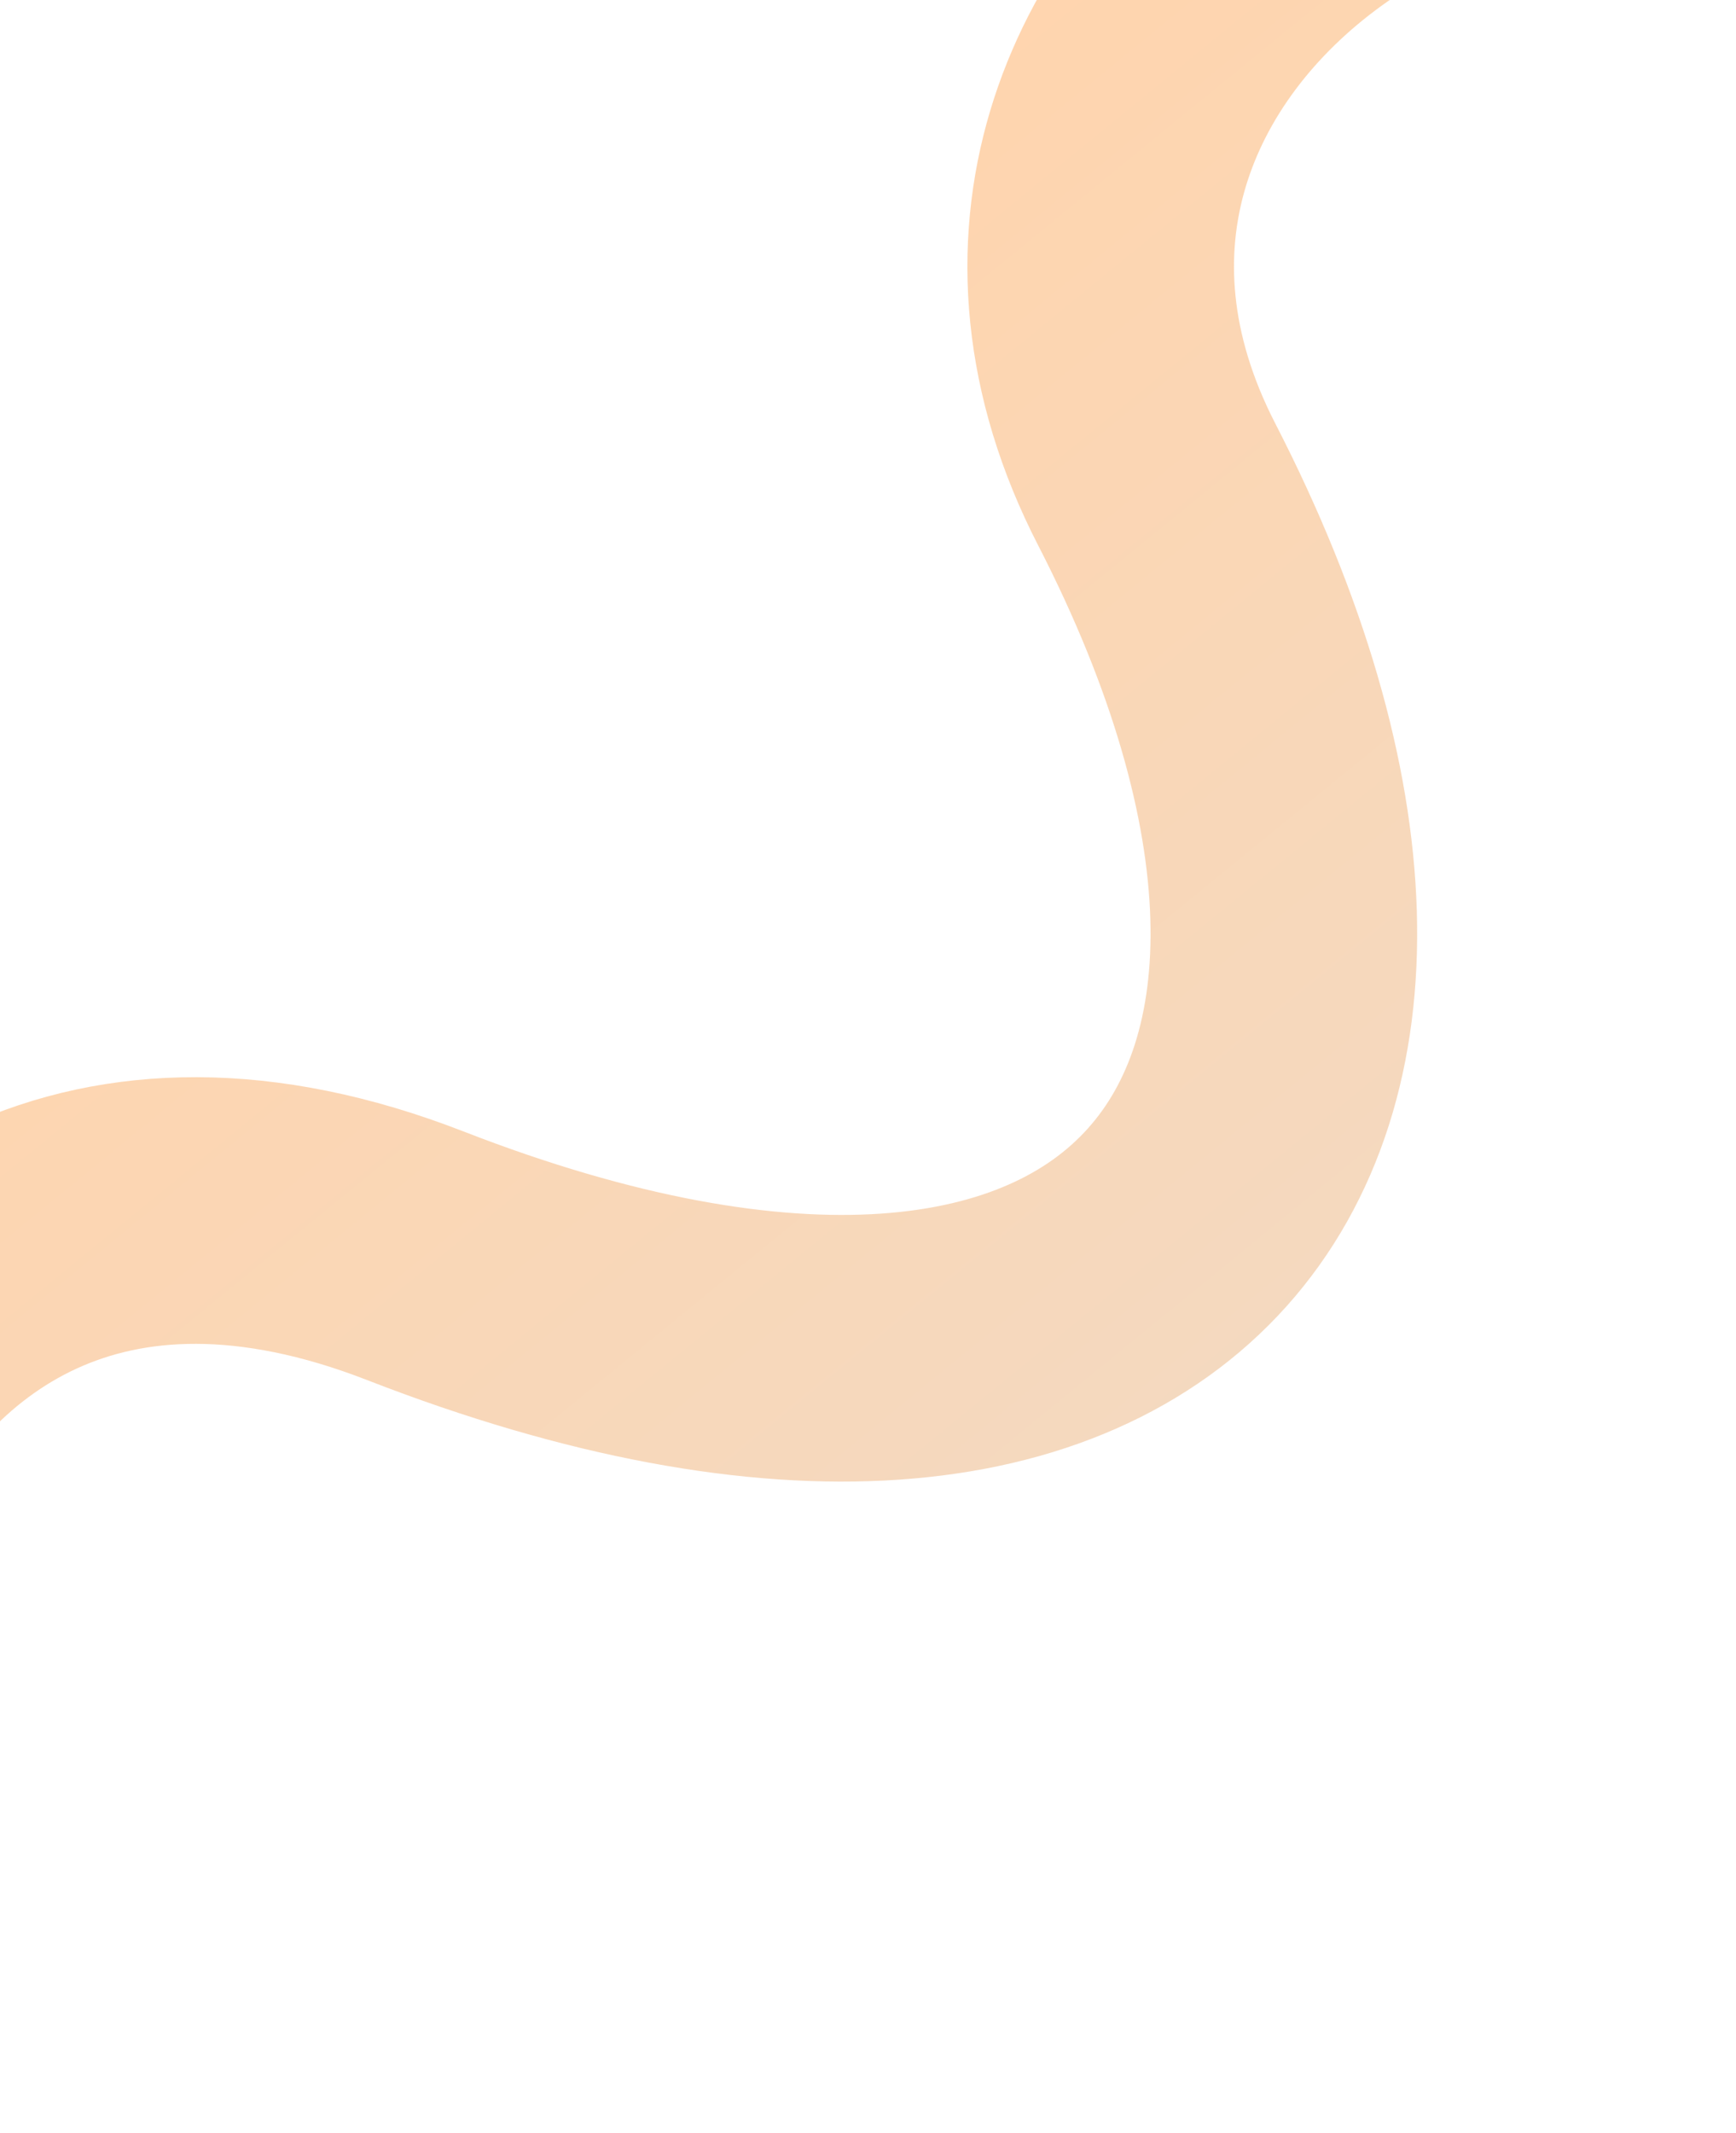
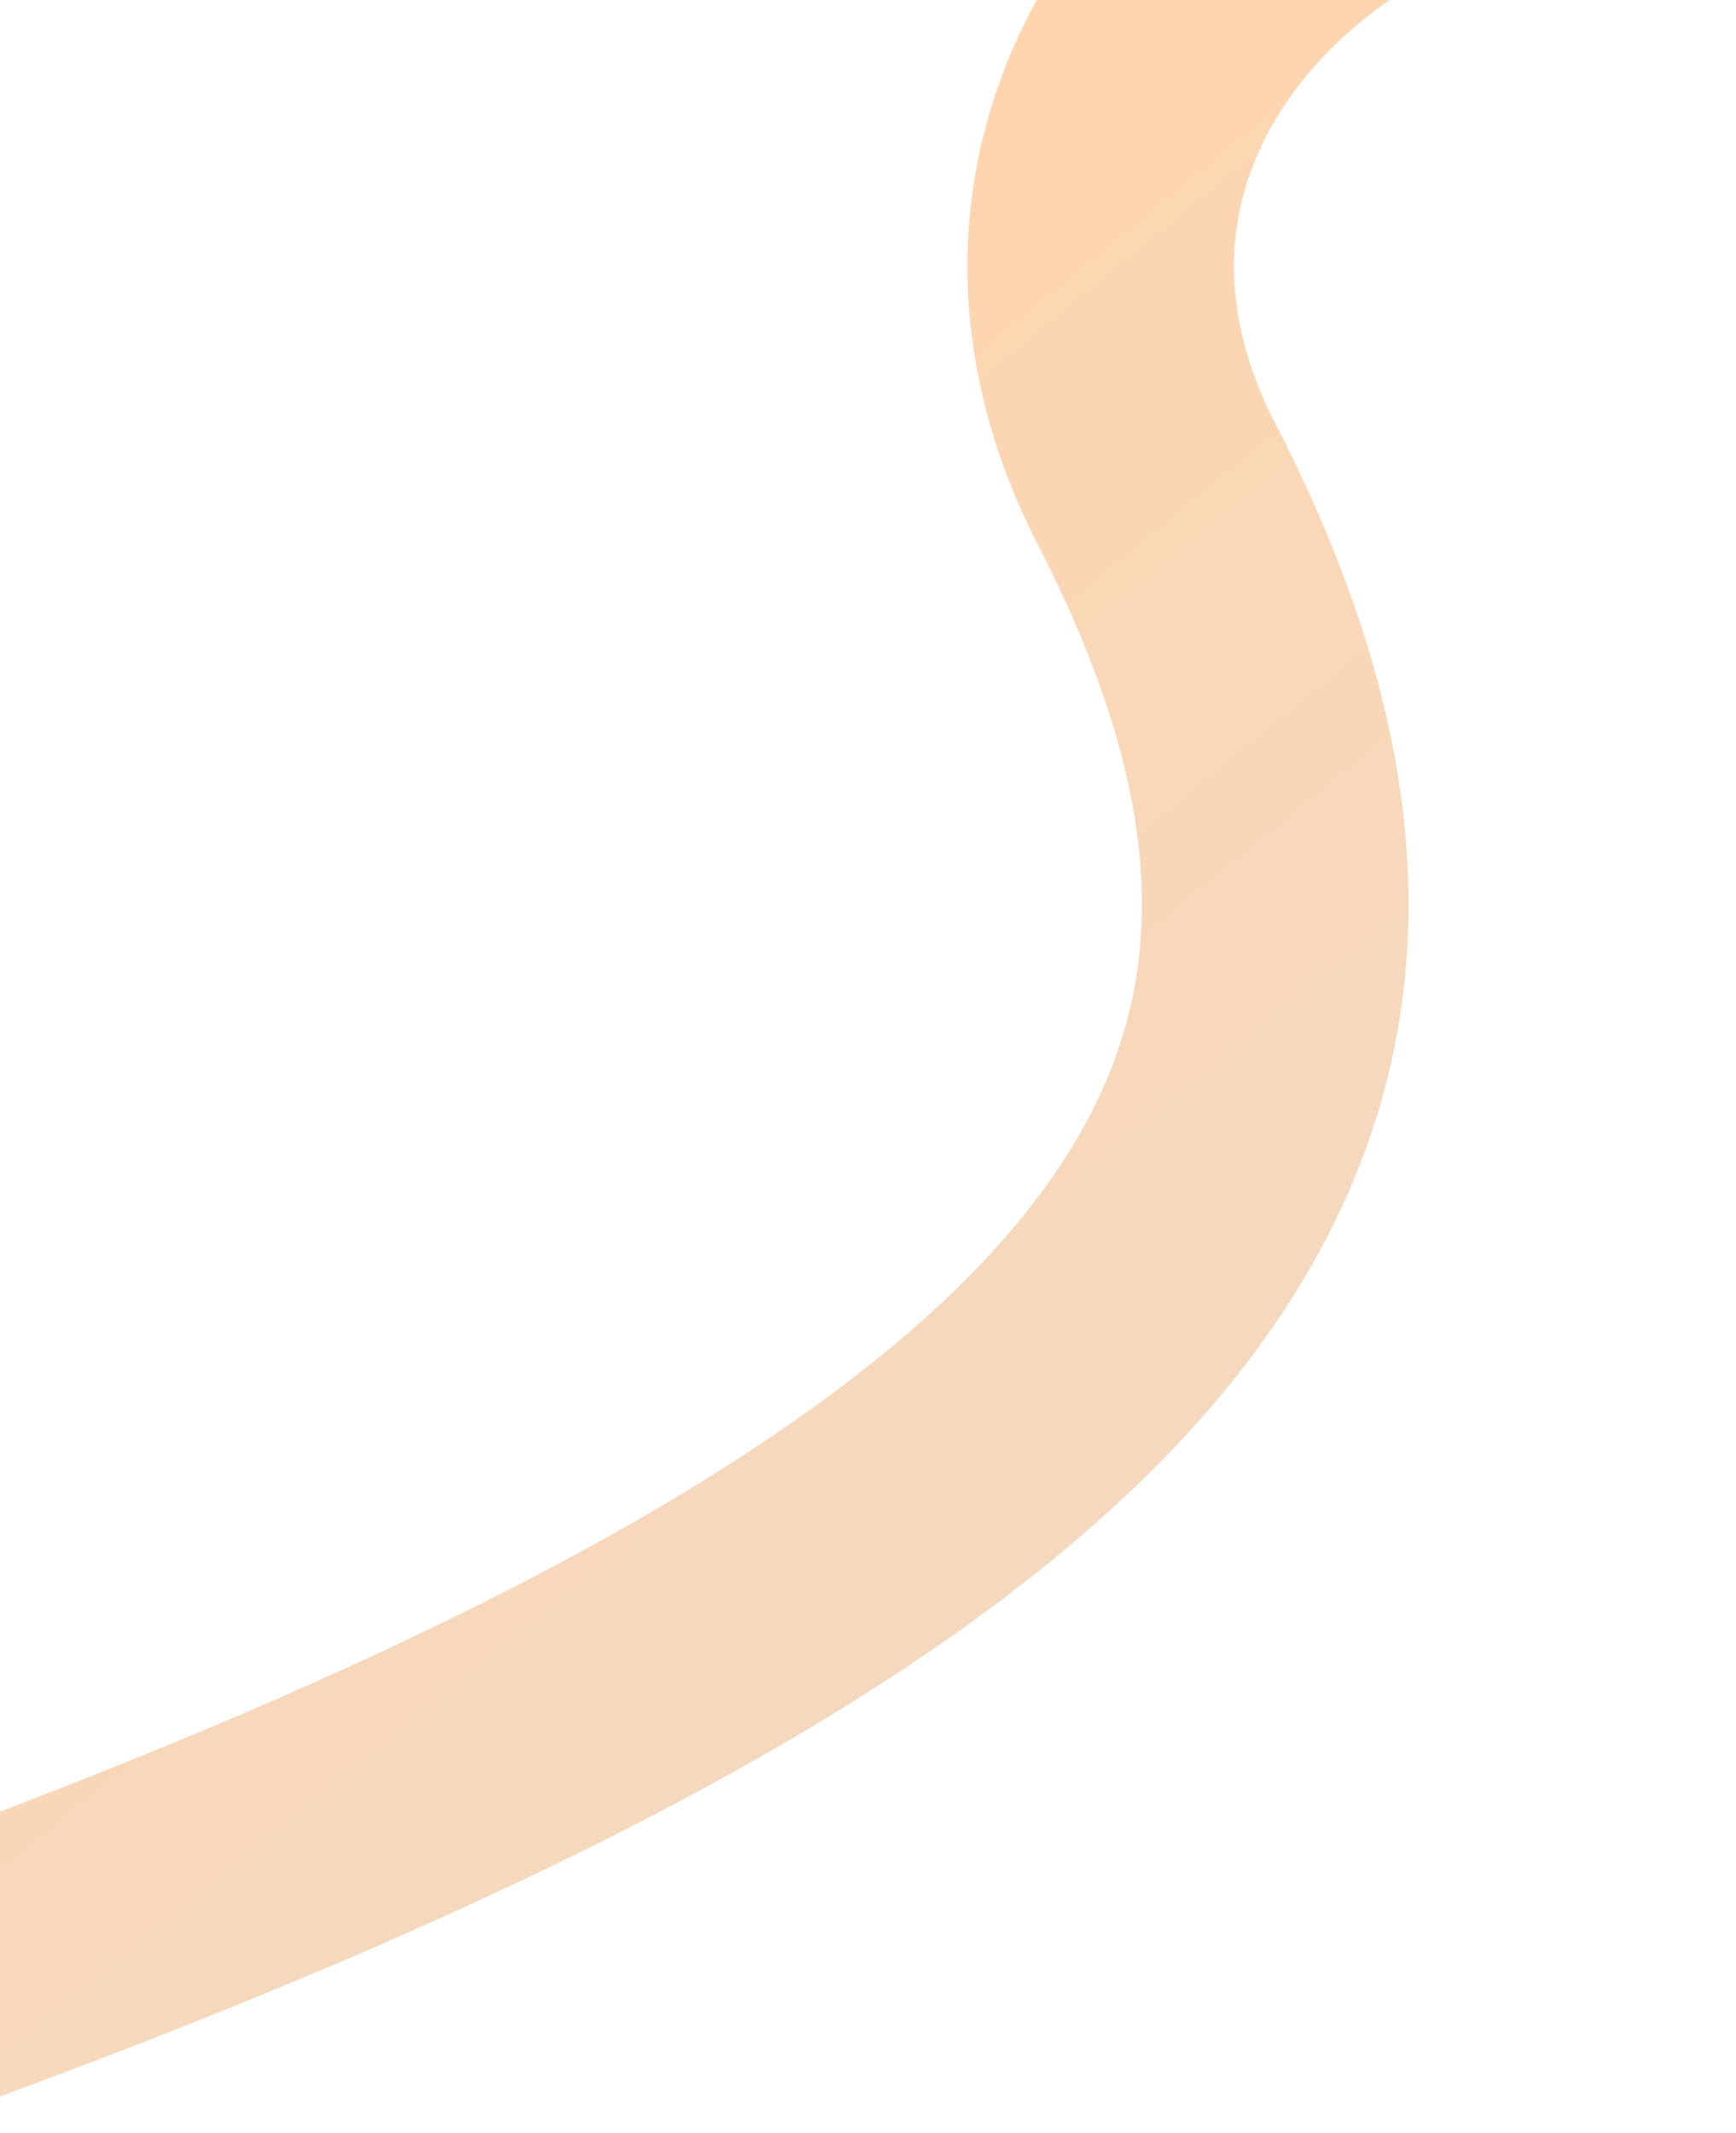
<svg xmlns="http://www.w3.org/2000/svg" width="280" height="344" viewBox="0 0 280 344" fill="none">
-   <path d="M-23 323.5C-65.5 300 -36.305 162.322 67 202.5C186.56 249 239.5 181 186.56 78.1C146.778 0.775 247.504 -63.603 312.504 -21.603" stroke="url(#paint0_linear_334_2456)" stroke-opacity="0.5" stroke-width="43" stroke-linecap="round" />
+   <path d="M-23 323.5C186.56 249 239.5 181 186.56 78.1C146.778 0.775 247.504 -63.603 312.504 -21.603" stroke="url(#paint0_linear_334_2456)" stroke-opacity="0.5" stroke-width="43" stroke-linecap="round" />
  <defs>
    <linearGradient id="paint0_linear_334_2456" x1="81" y1="76.5" x2="237" y2="267.5" gradientUnits="userSpaceOnUse">
      <stop stop-color="#FFAC5F" />
      <stop offset="1" stop-color="#E4B68B" />
    </linearGradient>
  </defs>
</svg>